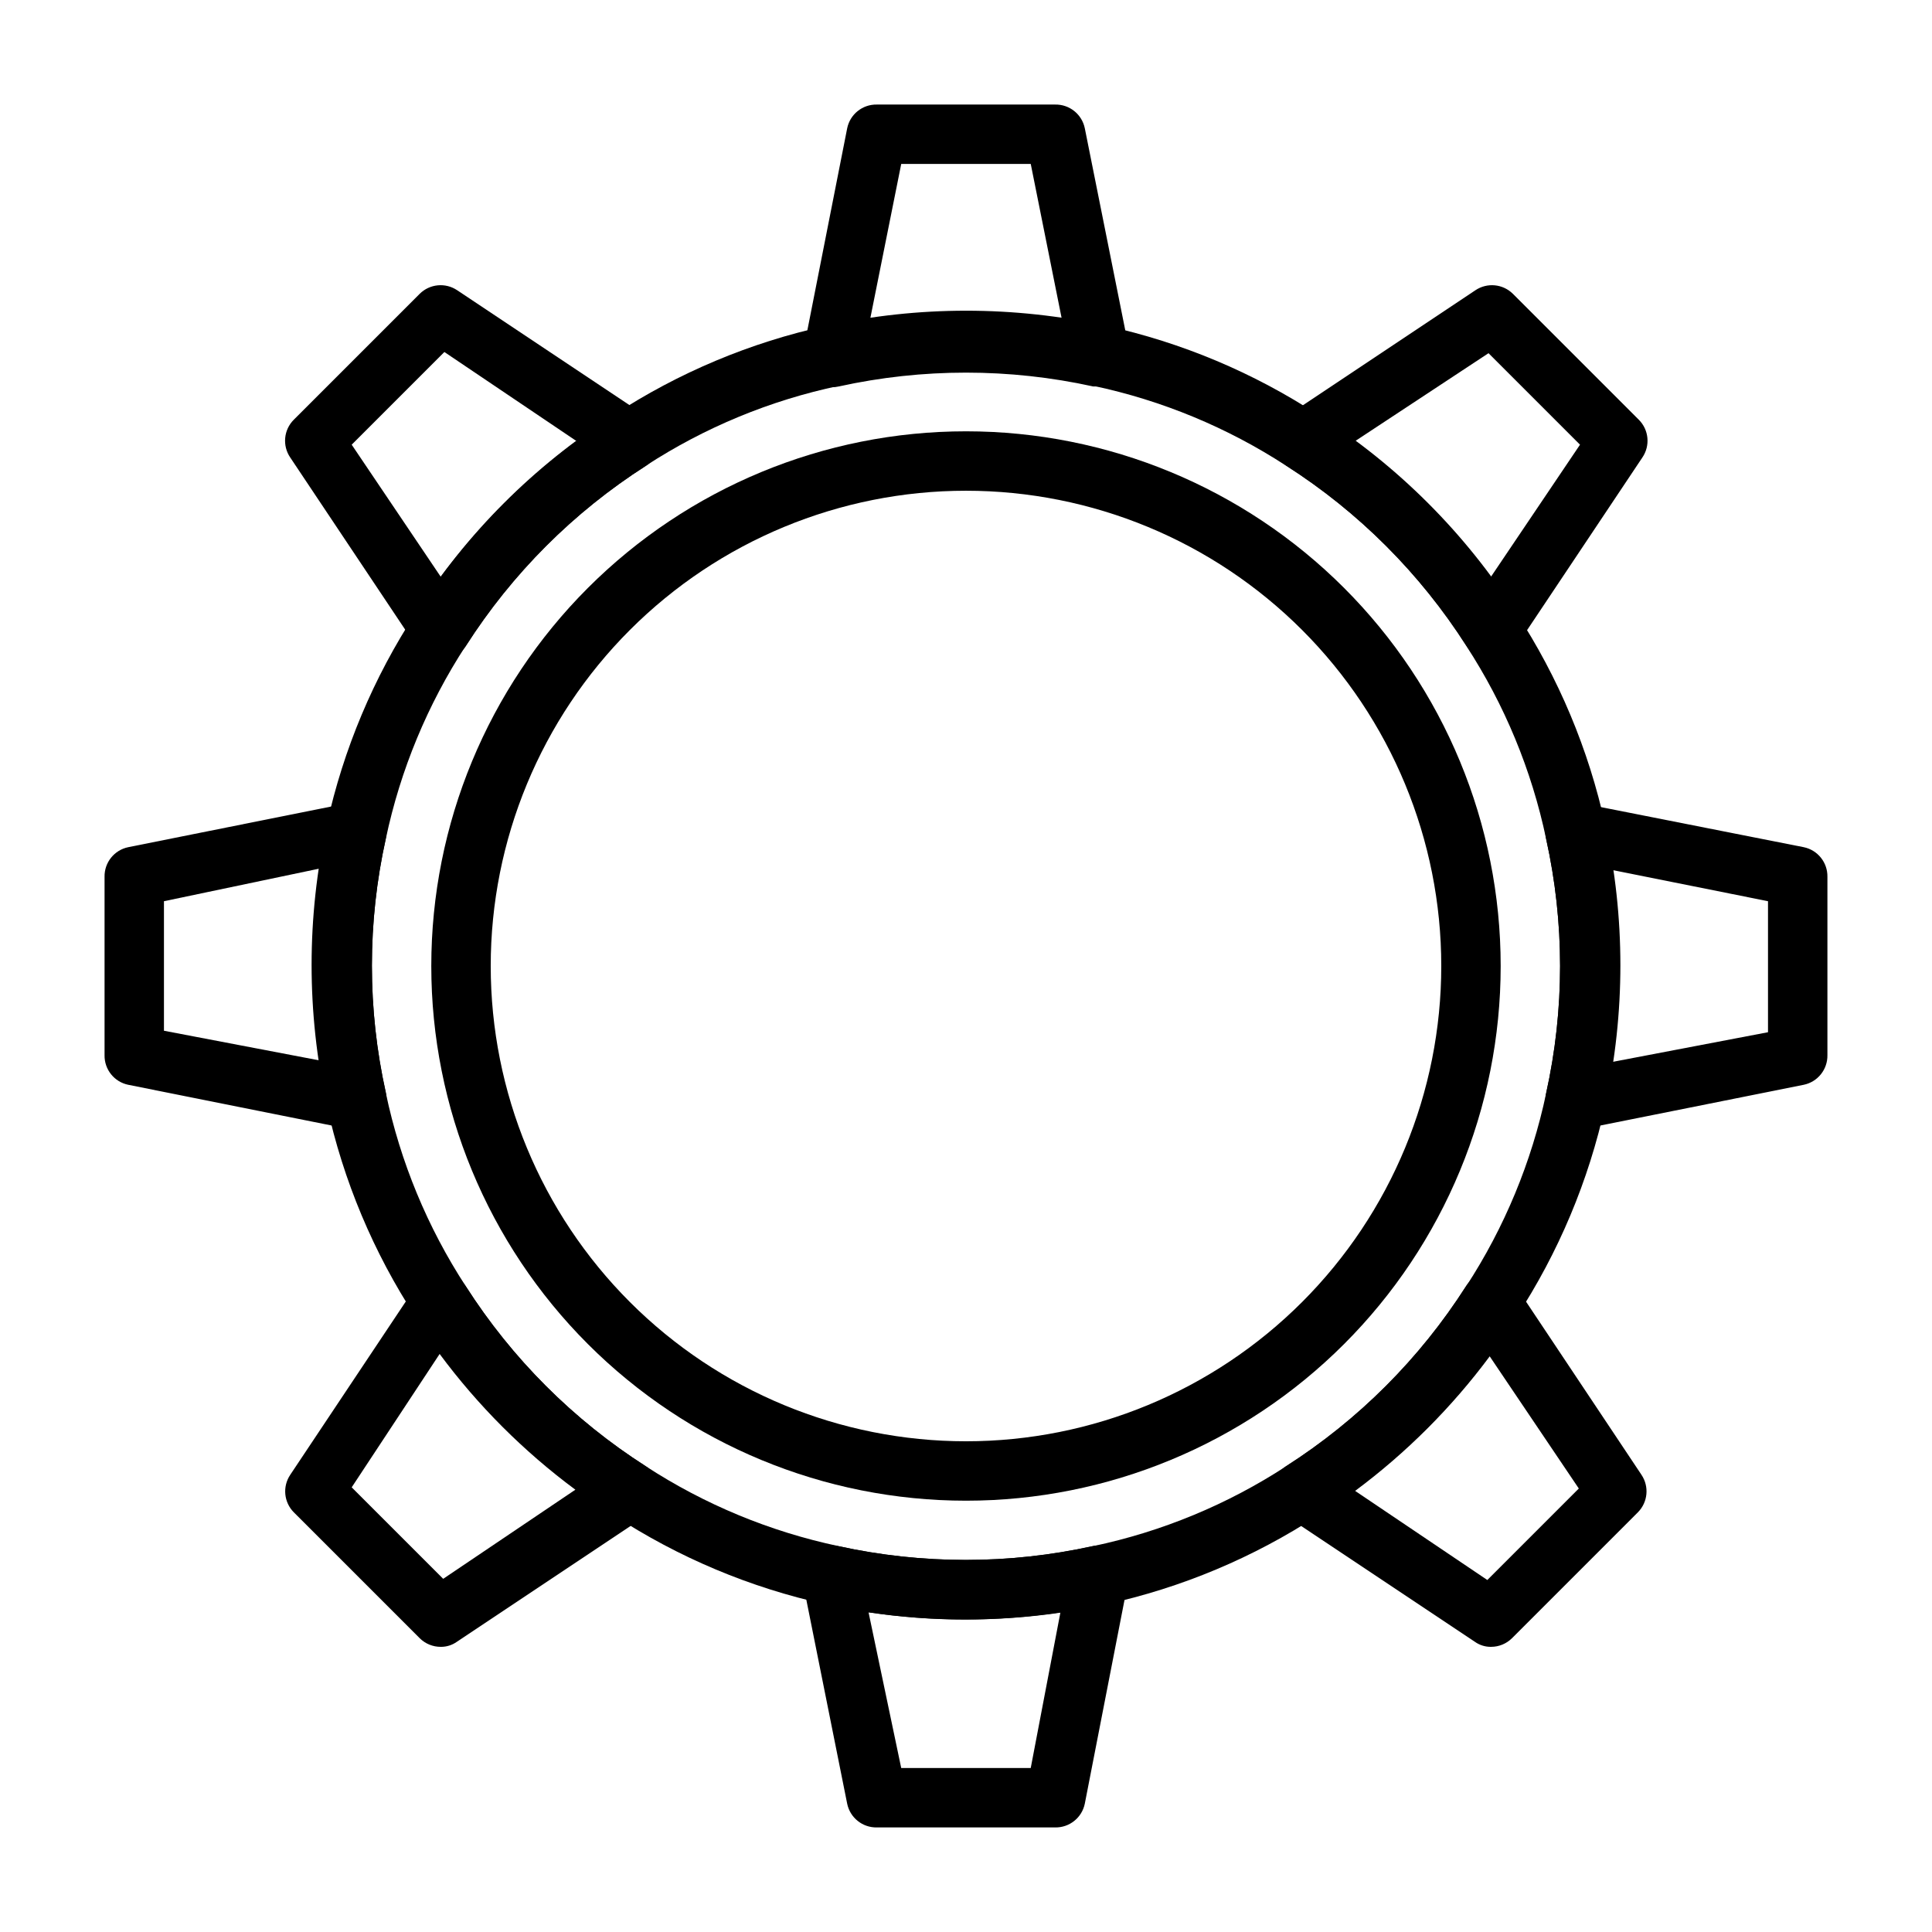
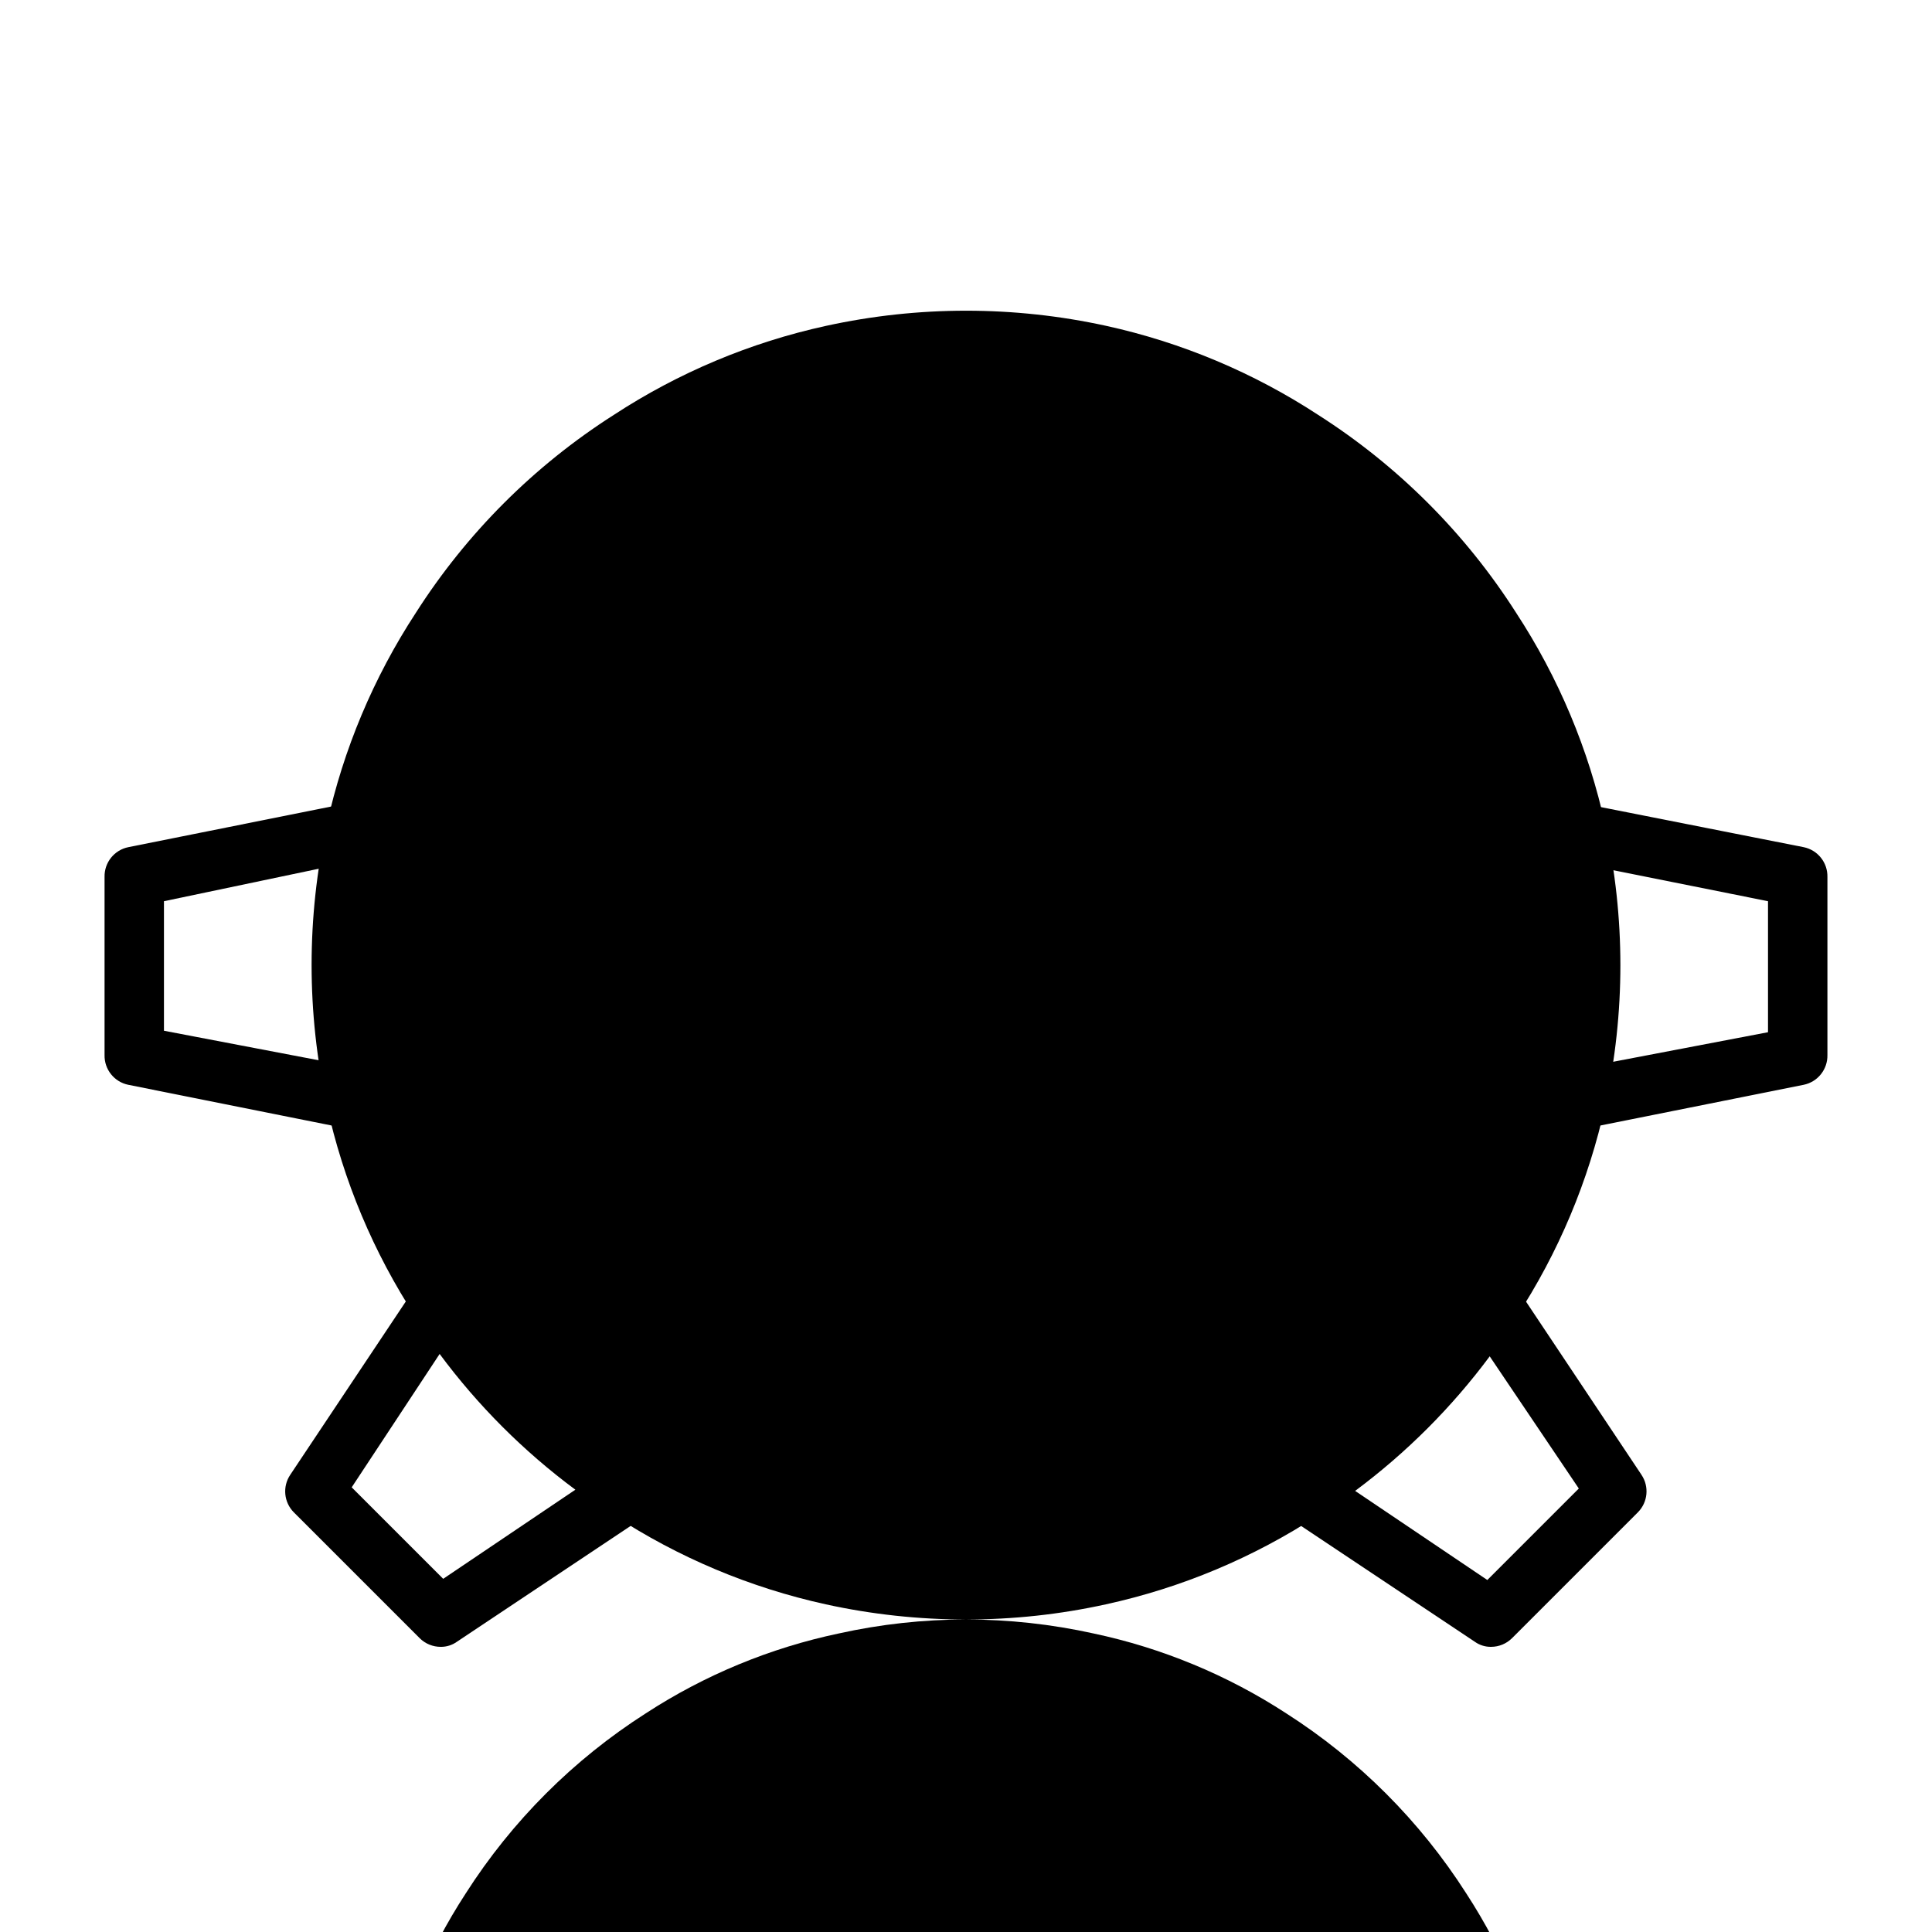
<svg xmlns="http://www.w3.org/2000/svg" fill="#000000" width="800px" height="800px" version="1.1" viewBox="144 144 512 512">
  <g>
-     <path d="m400 573.18c-12.496 0.004-24.953-1.34-37.156-4.016-20.016-4.394-39.062-12.395-56.207-23.617-21.086-13.449-38.98-31.34-52.43-52.426-11.23-17.168-19.234-36.242-23.613-56.285-5.356-24.457-5.356-49.777 0-74.234 4.391-20.012 12.395-39.059 23.613-56.207 13.449-21.086 31.344-38.977 52.43-52.426 17.168-11.234 36.242-19.238 56.285-23.617 24.453-5.352 49.777-5.352 74.234 0 20.012 4.394 39.059 12.398 56.203 23.617 21.086 13.449 38.98 31.34 52.43 52.426 11.234 17.168 19.238 36.242 23.617 56.285 5.352 24.457 5.352 49.781 0 74.234-4.394 20.016-12.398 39.062-23.617 56.207-13.449 21.086-31.344 38.977-52.43 52.426-17.164 11.234-36.242 19.238-56.285 23.617-12.176 2.68-24.609 4.023-37.074 4.016zm0-330.62c-11.332 0.008-22.629 1.246-33.695 3.699-18.215 3.836-35.566 11.016-51.168 21.176-19.176 12.25-35.453 28.527-47.703 47.703-10.145 15.582-17.324 32.902-21.176 51.09-4.934 22.219-4.934 45.246 0 67.465 3.836 18.219 11.016 35.566 21.176 51.168 12.25 19.176 28.527 35.453 47.703 47.703 15.582 10.145 32.902 17.324 51.09 21.176 22.223 4.875 45.242 4.875 67.465 0 18.219-3.836 35.566-11.016 51.168-21.176 19.176-12.25 35.453-28.527 47.703-47.703 10.145-15.582 17.324-32.902 21.176-51.09 4.934-22.219 4.934-45.246 0-67.465-3.836-18.215-11.016-35.566-21.176-51.168-12.25-19.176-28.527-35.453-47.703-47.703-15.582-10.145-32.902-17.324-51.09-21.176-11.09-2.449-22.414-3.688-33.77-3.699z" />
-     <path d="m435.42 246.41h-1.73c-22.195-4.879-45.188-4.879-67.387 0-2.617 0.57-5.348-0.23-7.242-2.125-1.895-1.863-2.727-4.555-2.203-7.164l11.652-59.117c0.758-3.727 4.07-6.375 7.871-6.297h47.23c3.801-0.078 7.113 2.57 7.875 6.297l11.809 58.961h-0.004c0.48 2.344-0.133 4.777-1.664 6.617-1.531 1.836-3.816 2.879-6.207 2.828zm-35.422-19.602c8.508 0 17.008 0.633 25.426 1.891l-8.266-41.25h-34.324l-8.266 41.25c8.418-1.258 16.918-1.891 25.43-1.891z" />
-     <path d="m539.18 318.76c-2.648-0.031-5.106-1.391-6.535-3.621-12.25-19.176-28.527-35.453-47.703-47.703-2.211-1.457-3.539-3.926-3.539-6.574 0-2.644 1.328-5.117 3.539-6.57l50.066-33.379c3.109-2.082 7.258-1.688 9.918 0.945l33.379 33.379v-0.004c2.676 2.676 3.07 6.871 0.945 10l-33.379 49.988c-1.48 2.246-4.004 3.582-6.691 3.539zm-36.055-57.859c13.699 10.156 25.82 22.277 35.977 35.977l23.617-35.031-24.246-24.246z" />
+     <path d="m400 573.18c-12.496 0.004-24.953-1.34-37.156-4.016-20.016-4.394-39.062-12.395-56.207-23.617-21.086-13.449-38.98-31.34-52.43-52.426-11.23-17.168-19.234-36.242-23.613-56.285-5.356-24.457-5.356-49.777 0-74.234 4.391-20.012 12.395-39.059 23.613-56.207 13.449-21.086 31.344-38.977 52.43-52.426 17.168-11.234 36.242-19.238 56.285-23.617 24.453-5.352 49.777-5.352 74.234 0 20.012 4.394 39.059 12.398 56.203 23.617 21.086 13.449 38.98 31.34 52.43 52.426 11.234 17.168 19.238 36.242 23.617 56.285 5.352 24.457 5.352 49.781 0 74.234-4.394 20.016-12.398 39.062-23.617 56.207-13.449 21.086-31.344 38.977-52.43 52.426-17.164 11.234-36.242 19.238-56.285 23.617-12.176 2.68-24.609 4.023-37.074 4.016zc-11.332 0.008-22.629 1.246-33.695 3.699-18.215 3.836-35.566 11.016-51.168 21.176-19.176 12.25-35.453 28.527-47.703 47.703-10.145 15.582-17.324 32.902-21.176 51.09-4.934 22.219-4.934 45.246 0 67.465 3.836 18.219 11.016 35.566 21.176 51.168 12.25 19.176 28.527 35.453 47.703 47.703 15.582 10.145 32.902 17.324 51.09 21.176 22.223 4.875 45.242 4.875 67.465 0 18.219-3.836 35.566-11.016 51.168-21.176 19.176-12.25 35.453-28.527 47.703-47.703 10.145-15.582 17.324-32.902 21.176-51.09 4.934-22.219 4.934-45.246 0-67.465-3.836-18.215-11.016-35.566-21.176-51.168-12.25-19.176-28.527-35.453-47.703-47.703-15.582-10.145-32.902-17.324-51.09-21.176-11.09-2.449-22.414-3.688-33.77-3.699z" />
    <path d="m561.45 443.29c-2.102-0.008-4.117-0.859-5.59-2.359-1.895-1.895-2.695-4.625-2.125-7.242 4.934-22.191 4.934-45.195 0-67.387-0.594-2.613 0.188-5.348 2.066-7.258 1.879-1.914 4.602-2.734 7.223-2.188l58.961 11.652c3.727 0.758 6.375 4.07 6.301 7.871v47.23c0.074 3.801-2.574 7.113-6.301 7.875l-58.961 11.809zm9.84-68.723c2.519 16.859 2.519 33.996 0 50.855l41.25-7.871v-34.719z" />
    <path d="m539.18 580.43c-1.551 0.027-3.066-0.441-4.328-1.34l-50.066-33.379v0.004c-2.211-1.457-3.543-3.926-3.543-6.574 0-2.648 1.332-5.117 3.543-6.574 19.176-12.25 35.453-28.527 47.703-47.703 1.43-2.231 3.887-3.59 6.535-3.621 2.691-0.141 5.238 1.223 6.613 3.543l33.379 50.066h-0.004c2.086 3.109 1.688 7.258-0.945 9.918l-33.379 33.379 0.004-0.004c-1.469 1.457-3.445 2.277-5.512 2.285zm-36.055-41.328 35.031 23.617 24.246-24.246-23.617-35.031c-10.082 13.562-22.098 25.578-35.66 35.66z" />
-     <path d="m423.61 628.29h-47.23c-3.801 0.074-7.113-2.574-7.871-6.301l-11.809-58.961c-0.523-2.606 0.305-5.301 2.203-7.164 1.895-1.895 4.625-2.695 7.242-2.125 22.195 4.883 45.188 4.883 67.387 0 2.617-0.57 5.344 0.23 7.242 2.125 1.895 1.863 2.723 4.559 2.203 7.164l-11.492 58.961c-0.762 3.727-4.074 6.375-7.875 6.301zm-40.777-15.742h34.32l7.871-41.25 0.004-0.004c-16.855 2.519-33.996 2.519-50.852 0z" />
    <path d="m260.82 580.43c-2.09 0.012-4.102-0.809-5.59-2.285l-33.375-33.375c-2.633-2.66-3.027-6.809-0.945-9.918l33.379-50.066c1.332-2.363 3.906-3.742 6.609-3.543 2.648 0.031 5.106 1.391 6.535 3.621 12.25 19.176 28.527 35.453 47.703 47.703 2.211 1.457 3.543 3.926 3.543 6.574 0 2.648-1.332 5.117-3.543 6.574l-50.066 33.379v-0.004c-1.238 0.883-2.727 1.352-4.25 1.34zm-23.617-42.273 24.246 24.246 35.031-23.617c-13.695-10.152-25.82-22.277-35.973-35.973z" />
    <path d="m238.54 443.29h-1.574l-58.961-11.805c-3.727-0.762-6.375-4.074-6.297-7.875v-47.23c-0.078-3.801 2.57-7.113 6.297-7.871l58.961-11.809c2.606-0.523 5.301 0.305 7.164 2.203 1.895 1.895 2.695 4.625 2.125 7.242-4.934 22.191-4.934 45.195 0 67.387 0.57 2.617-0.23 5.344-2.125 7.242-1.445 1.559-3.461 2.469-5.59 2.516zm-51.09-26.133 41.25 7.871c-2.519-16.855-2.519-33.996 0-50.852l-41.25 8.656z" />
-     <path d="m260.82 318.76c-2.633-0.012-5.086-1.34-6.531-3.539l-33.379-49.988c-2.129-3.129-1.73-7.324 0.945-10l33.379-33.379-0.004 0.004c2.664-2.633 6.809-3.027 9.922-0.945l50.066 33.379c2.207 1.453 3.539 3.926 3.539 6.57 0 2.648-1.332 5.117-3.539 6.574-19.18 12.25-35.457 28.527-47.707 47.703-1.43 2.231-3.883 3.59-6.531 3.621zm-23.617-56.914 23.617 35.031c10.156-13.699 22.277-25.82 35.977-35.977l-35.031-23.617z" />
    <path d="m400 541.7c-37.582 0-73.621-14.93-100.2-41.504-26.574-26.57-41.504-62.613-41.504-100.19 0-37.582 14.93-73.621 41.504-100.2 26.574-26.574 62.613-41.504 100.2-41.504 37.578 0 73.621 14.93 100.19 41.504 26.574 26.574 41.504 62.613 41.504 100.2 0 37.578-14.93 73.621-41.504 100.19-26.57 26.574-62.613 41.504-100.19 41.504zm0-267.65c-33.406 0-65.441 13.27-89.062 36.891s-36.891 55.656-36.891 89.062c0 33.402 13.27 65.441 36.891 89.059 23.621 23.621 55.656 36.891 89.062 36.891 33.402 0 65.441-13.27 89.059-36.891 23.621-23.617 36.891-55.656 36.891-89.059 0-33.406-13.27-65.441-36.891-89.062-23.617-23.621-55.656-36.891-89.059-36.891z" />
  </g>
</svg>